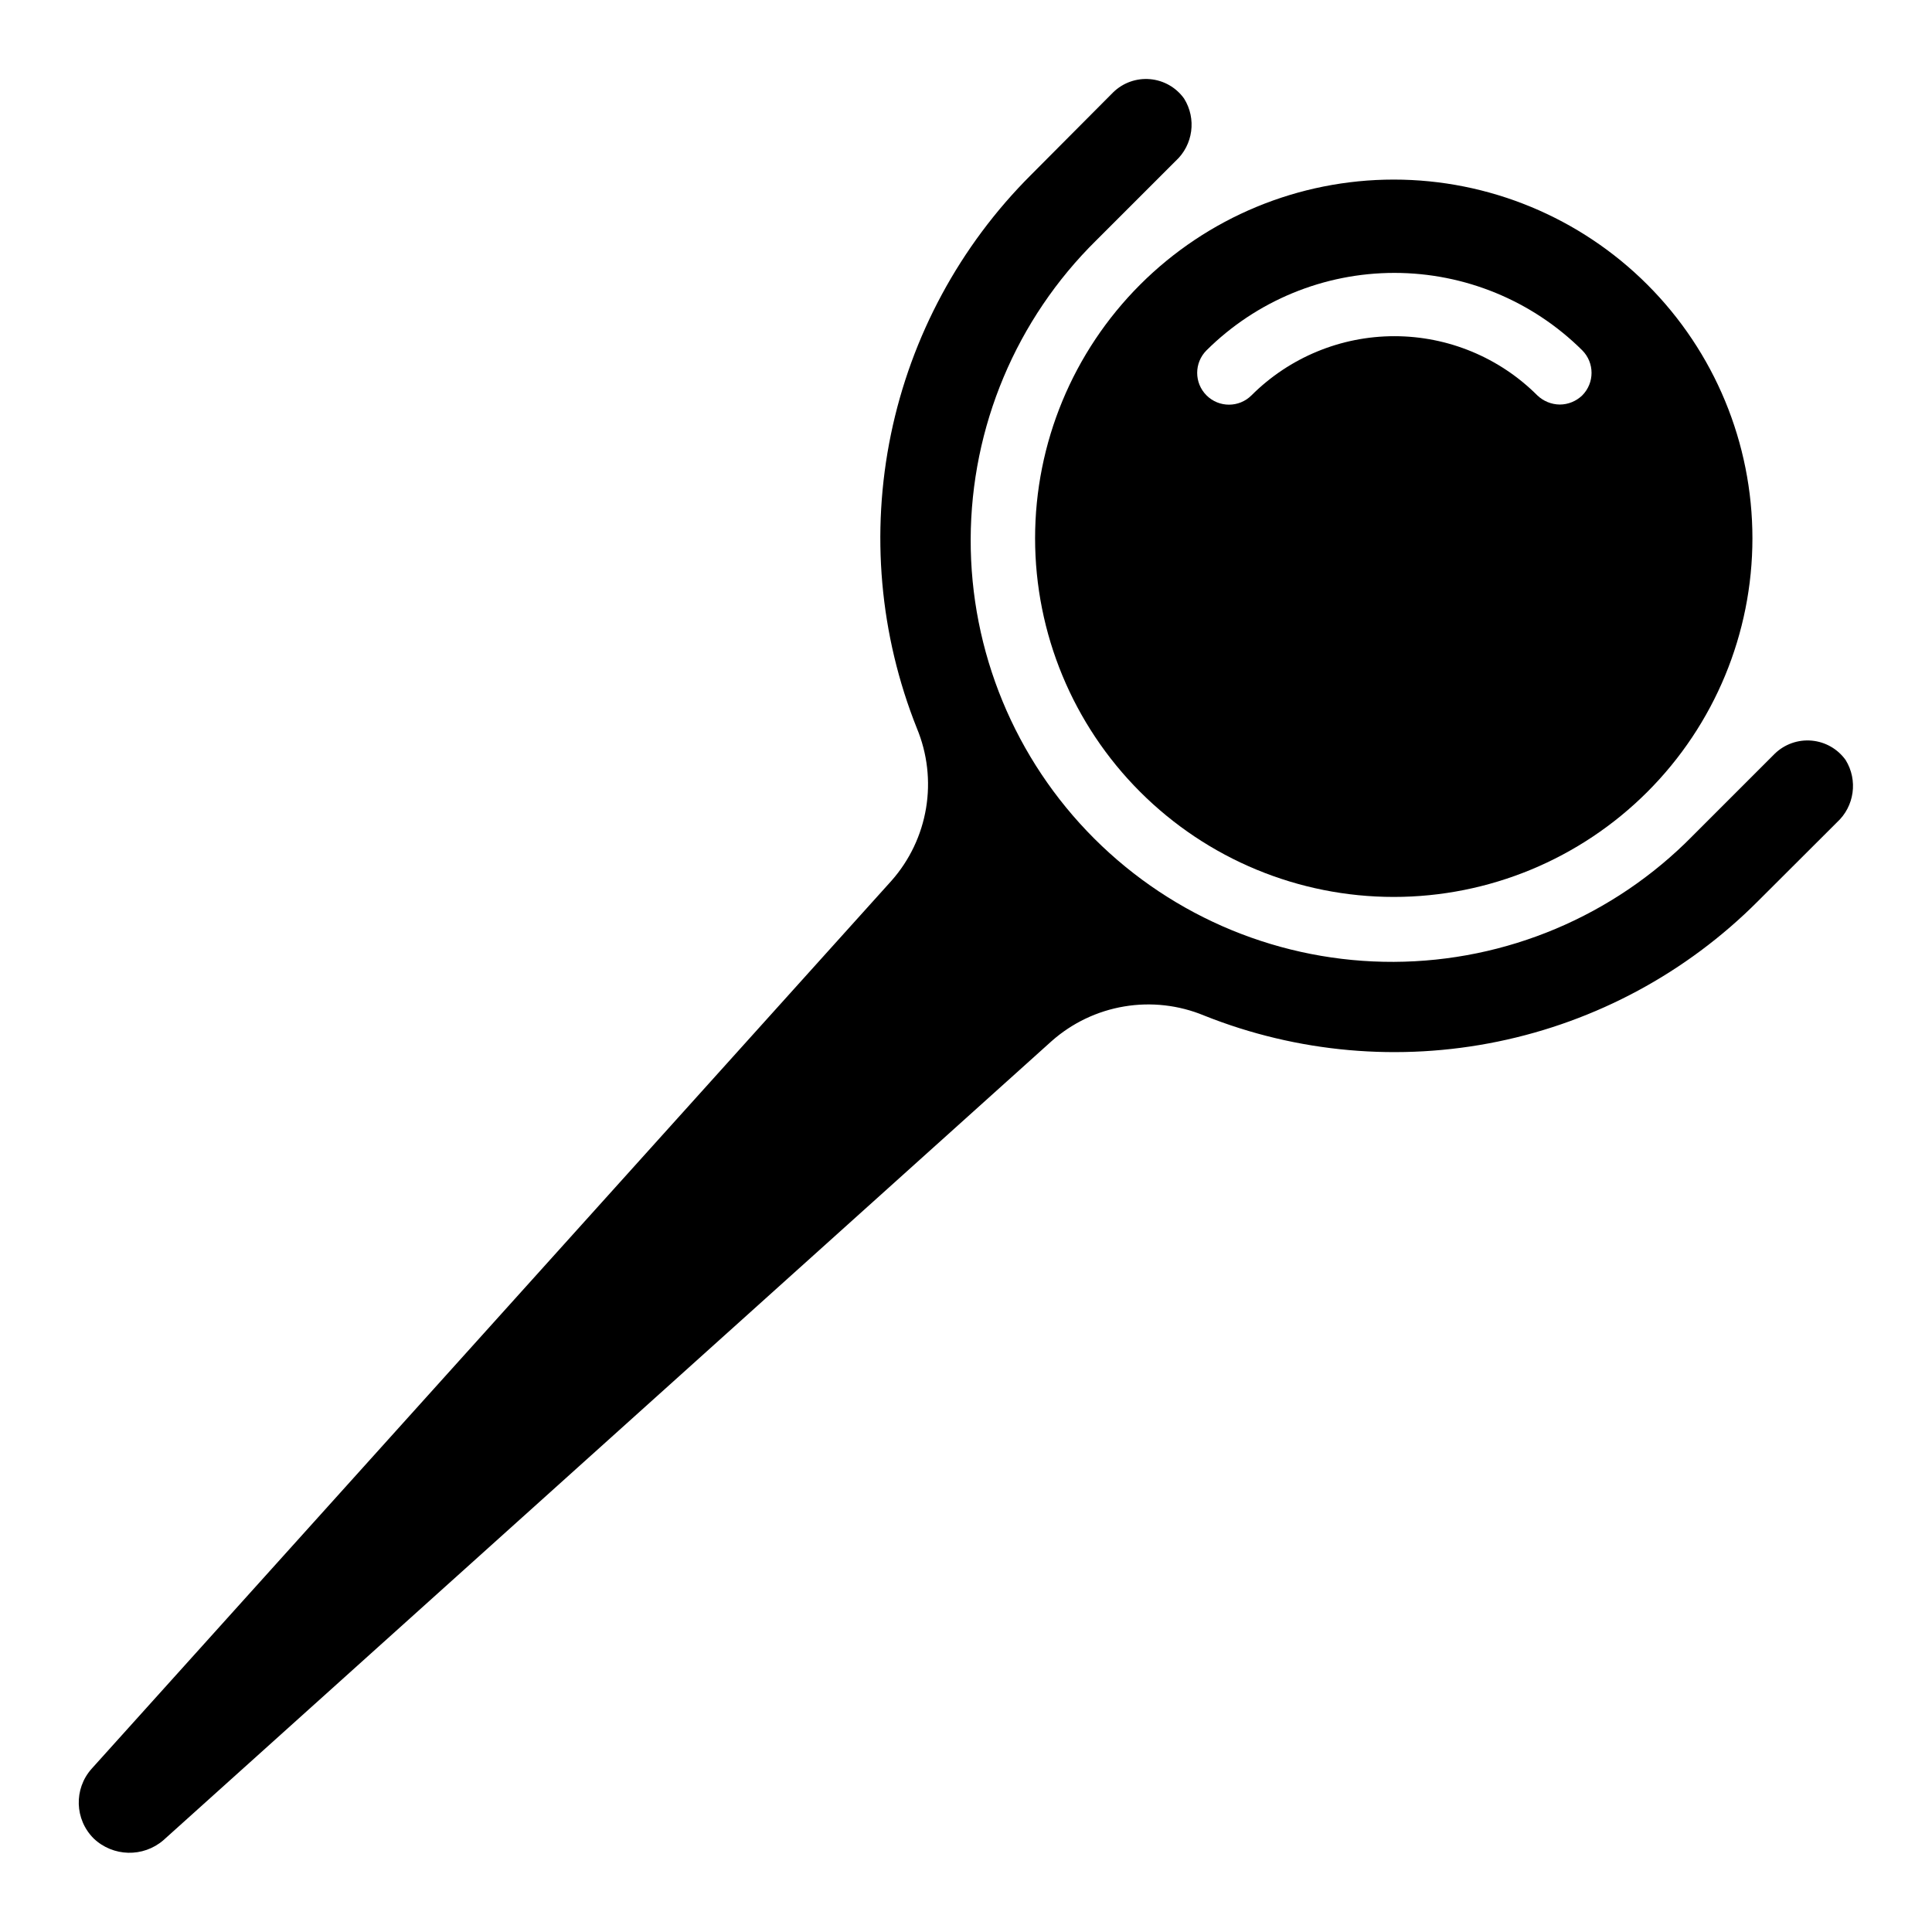
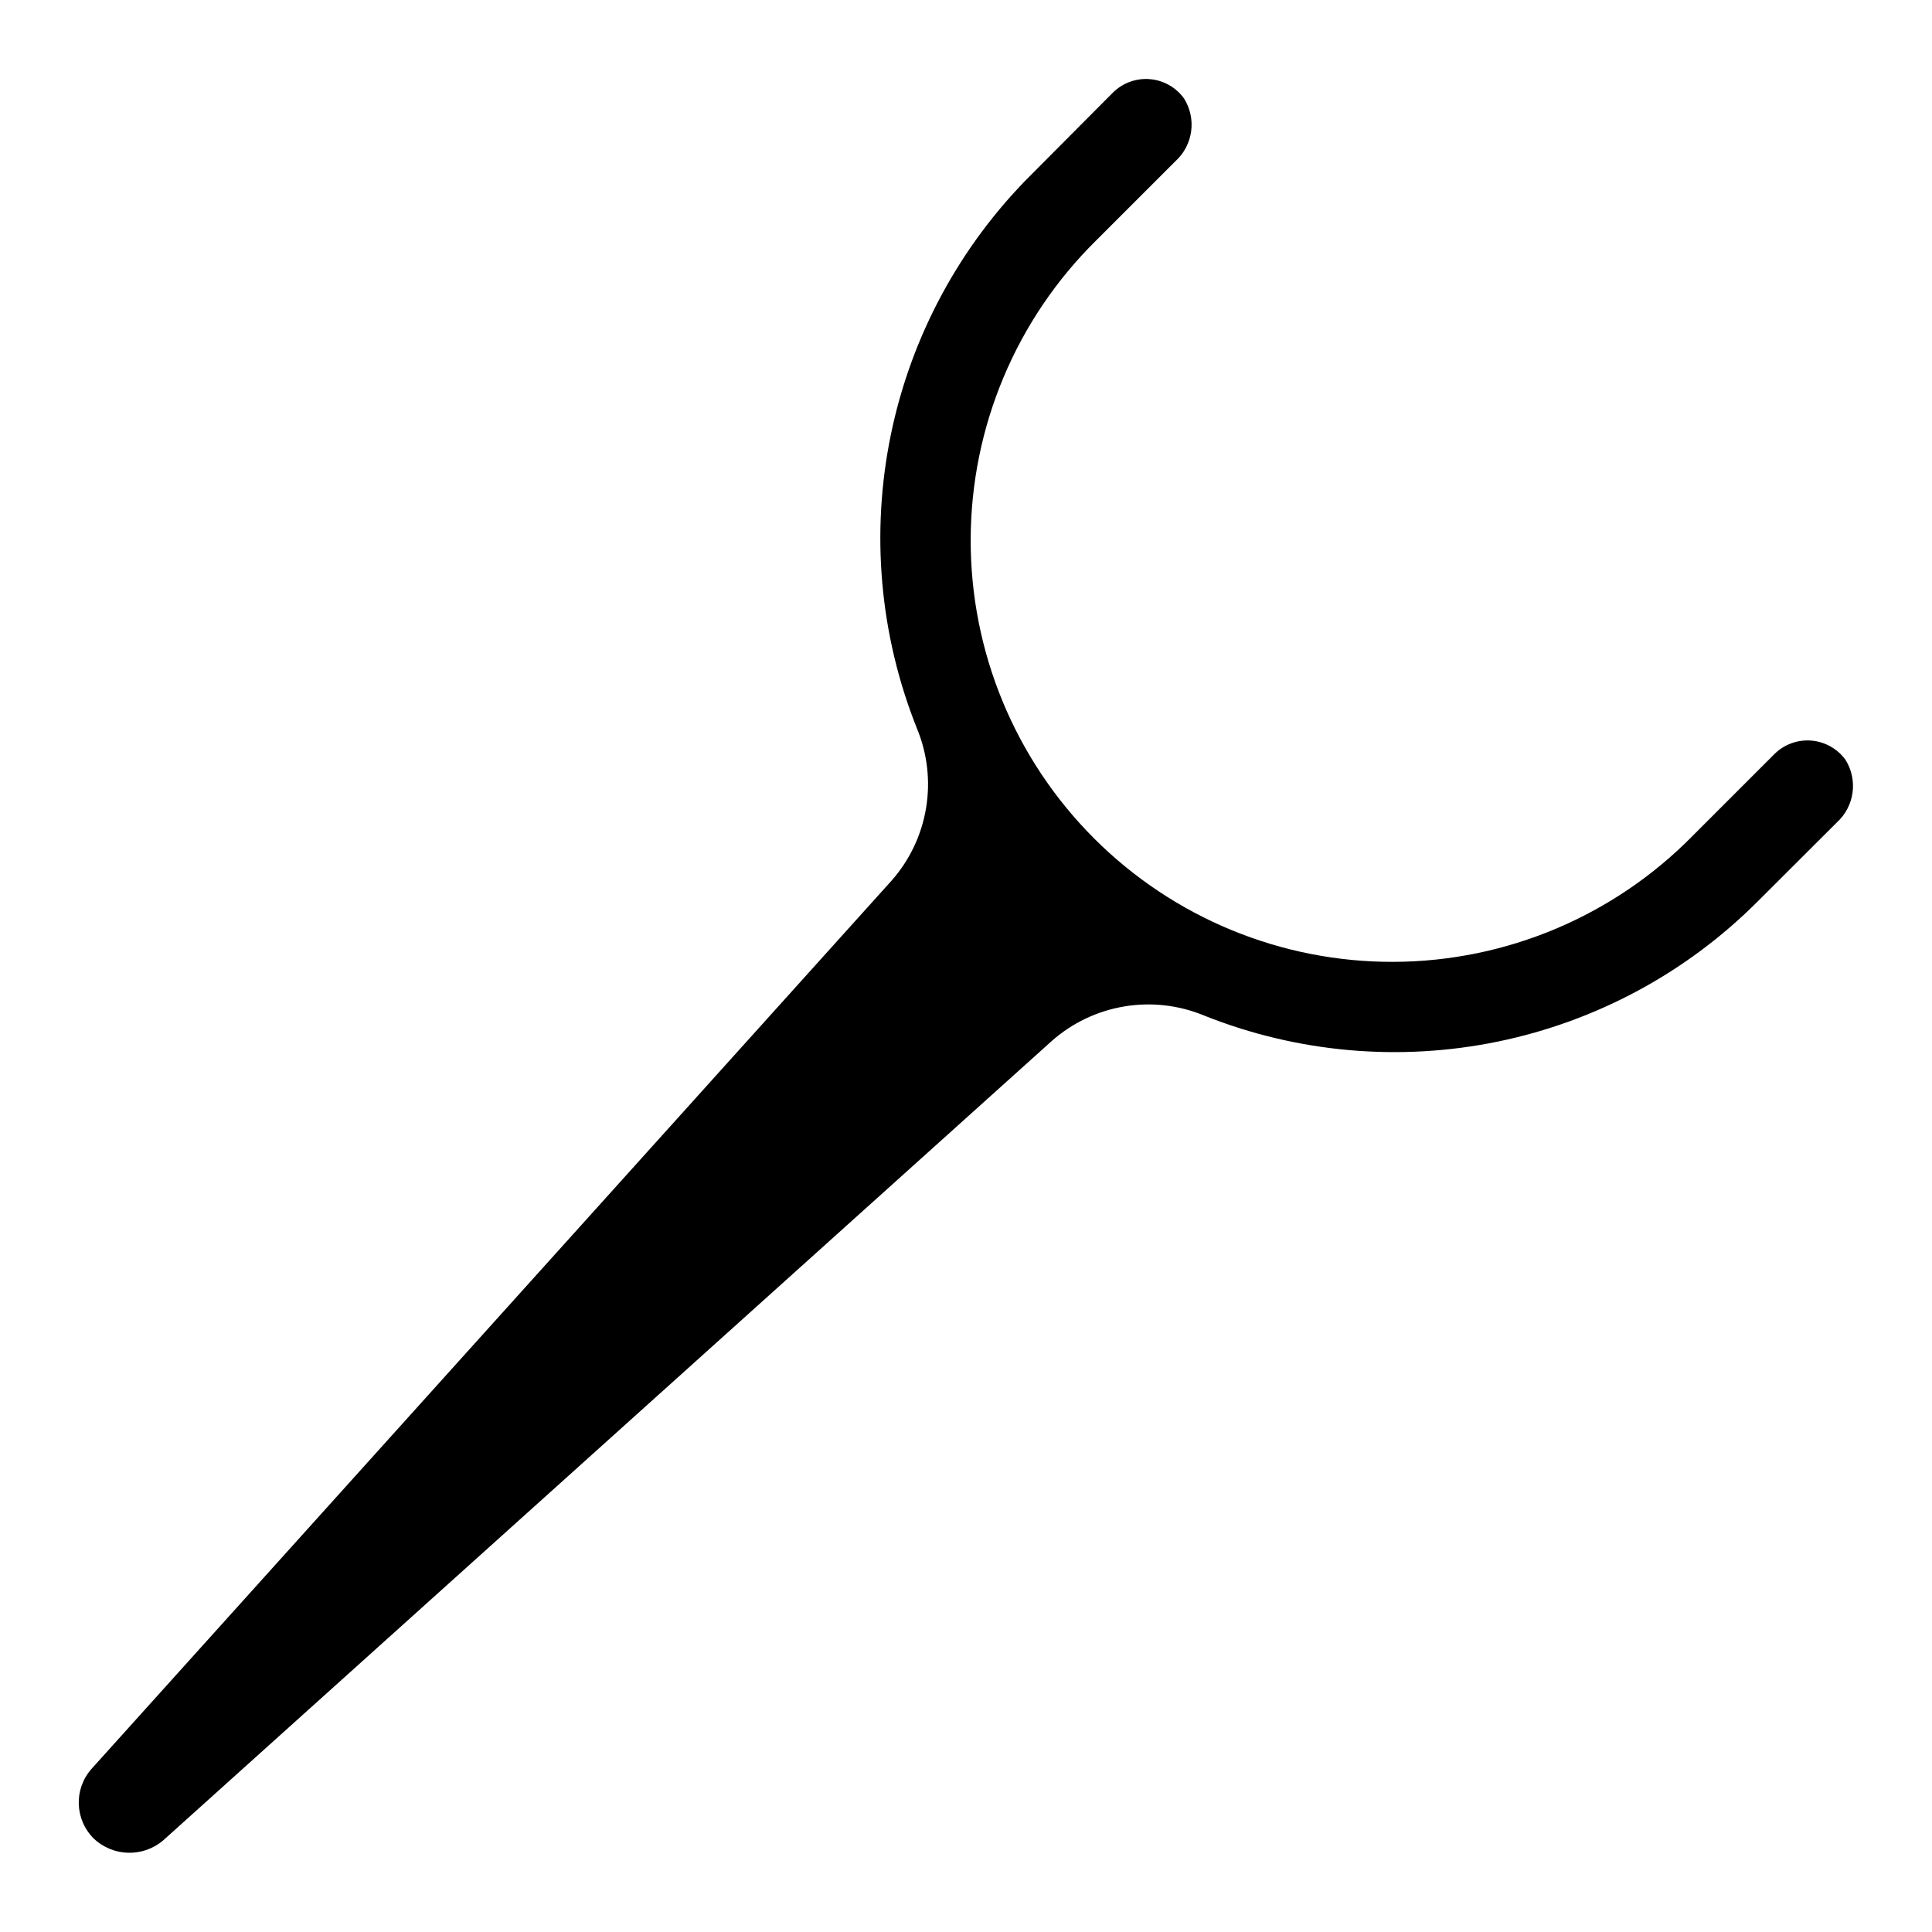
<svg xmlns="http://www.w3.org/2000/svg" fill="#000000" width="800px" height="800px" version="1.1" viewBox="144 144 512 512">
  <g>
    <path d="m168.82 631.21c5.125 4.875 13.109 5.078 18.473 0.469l235.42-211.79c5.422-4.797 12.078-7.973 19.215-9.168 7.137-1.199 14.465-0.367 21.148 2.398 24.723 9.875 51.797 12.277 77.871 6.91 26.074-5.363 50-18.262 68.816-37.094l21.035-20.992h-0.004c4.656-4.238 5.625-11.191 2.309-16.543-2.109-2.934-5.391-4.805-8.988-5.125-3.602-0.324-7.16 0.934-9.762 3.445l-21.832 21.832h0.004c-20.879 21.219-49.359 33.223-79.125 33.352s-58.348-11.629-79.406-32.664c-21.059-21.035-32.852-49.605-32.754-79.371 0.094-29.766 12.07-58.262 33.262-79.16l21.059-21.051h0.004c4.629-4.258 5.566-11.211 2.223-16.543-2.106-2.938-5.387-4.812-8.988-5.133-3.602-0.324-7.164 0.938-9.762 3.453l-21.832 21.934c-18.836 18.801-31.738 42.719-37.113 68.781-5.371 26.066-2.981 53.137 6.887 77.852 2.777 6.688 3.621 14.02 2.434 21.16-1.188 7.141-4.359 13.805-9.152 19.23l-212.02 235.39c-4.715 5.328-4.461 13.406 0.578 18.426z" />
-     <path d="m513.36 191.59c-25.211 0-49.387 10.016-67.211 27.84-17.828 17.824-27.84 42.004-27.84 67.211 0 25.211 10.012 49.387 27.84 67.211 17.824 17.828 42 27.844 67.211 27.844 25.211 0 49.387-10.016 67.211-27.844 17.828-17.824 27.84-42 27.84-67.211-0.004-25.207-10.02-49.383-27.844-67.207-17.824-17.824-42-27.84-67.207-27.844zm49.961 57.184c-1.598 1.551-3.734 2.426-5.961 2.434-2.227-0.023-4.356-0.895-5.961-2.434-10.047-10.043-23.668-15.68-37.871-15.68-14.203 0-27.824 5.637-37.871 15.68-3.293 3.289-8.629 3.289-11.922 0-3.293-3.293-3.293-8.633 0-11.926 13.234-13.148 31.137-20.527 49.793-20.527s36.559 7.379 49.793 20.527c3.273 3.301 3.273 8.625 0 11.926z" />
  </g>
</svg>